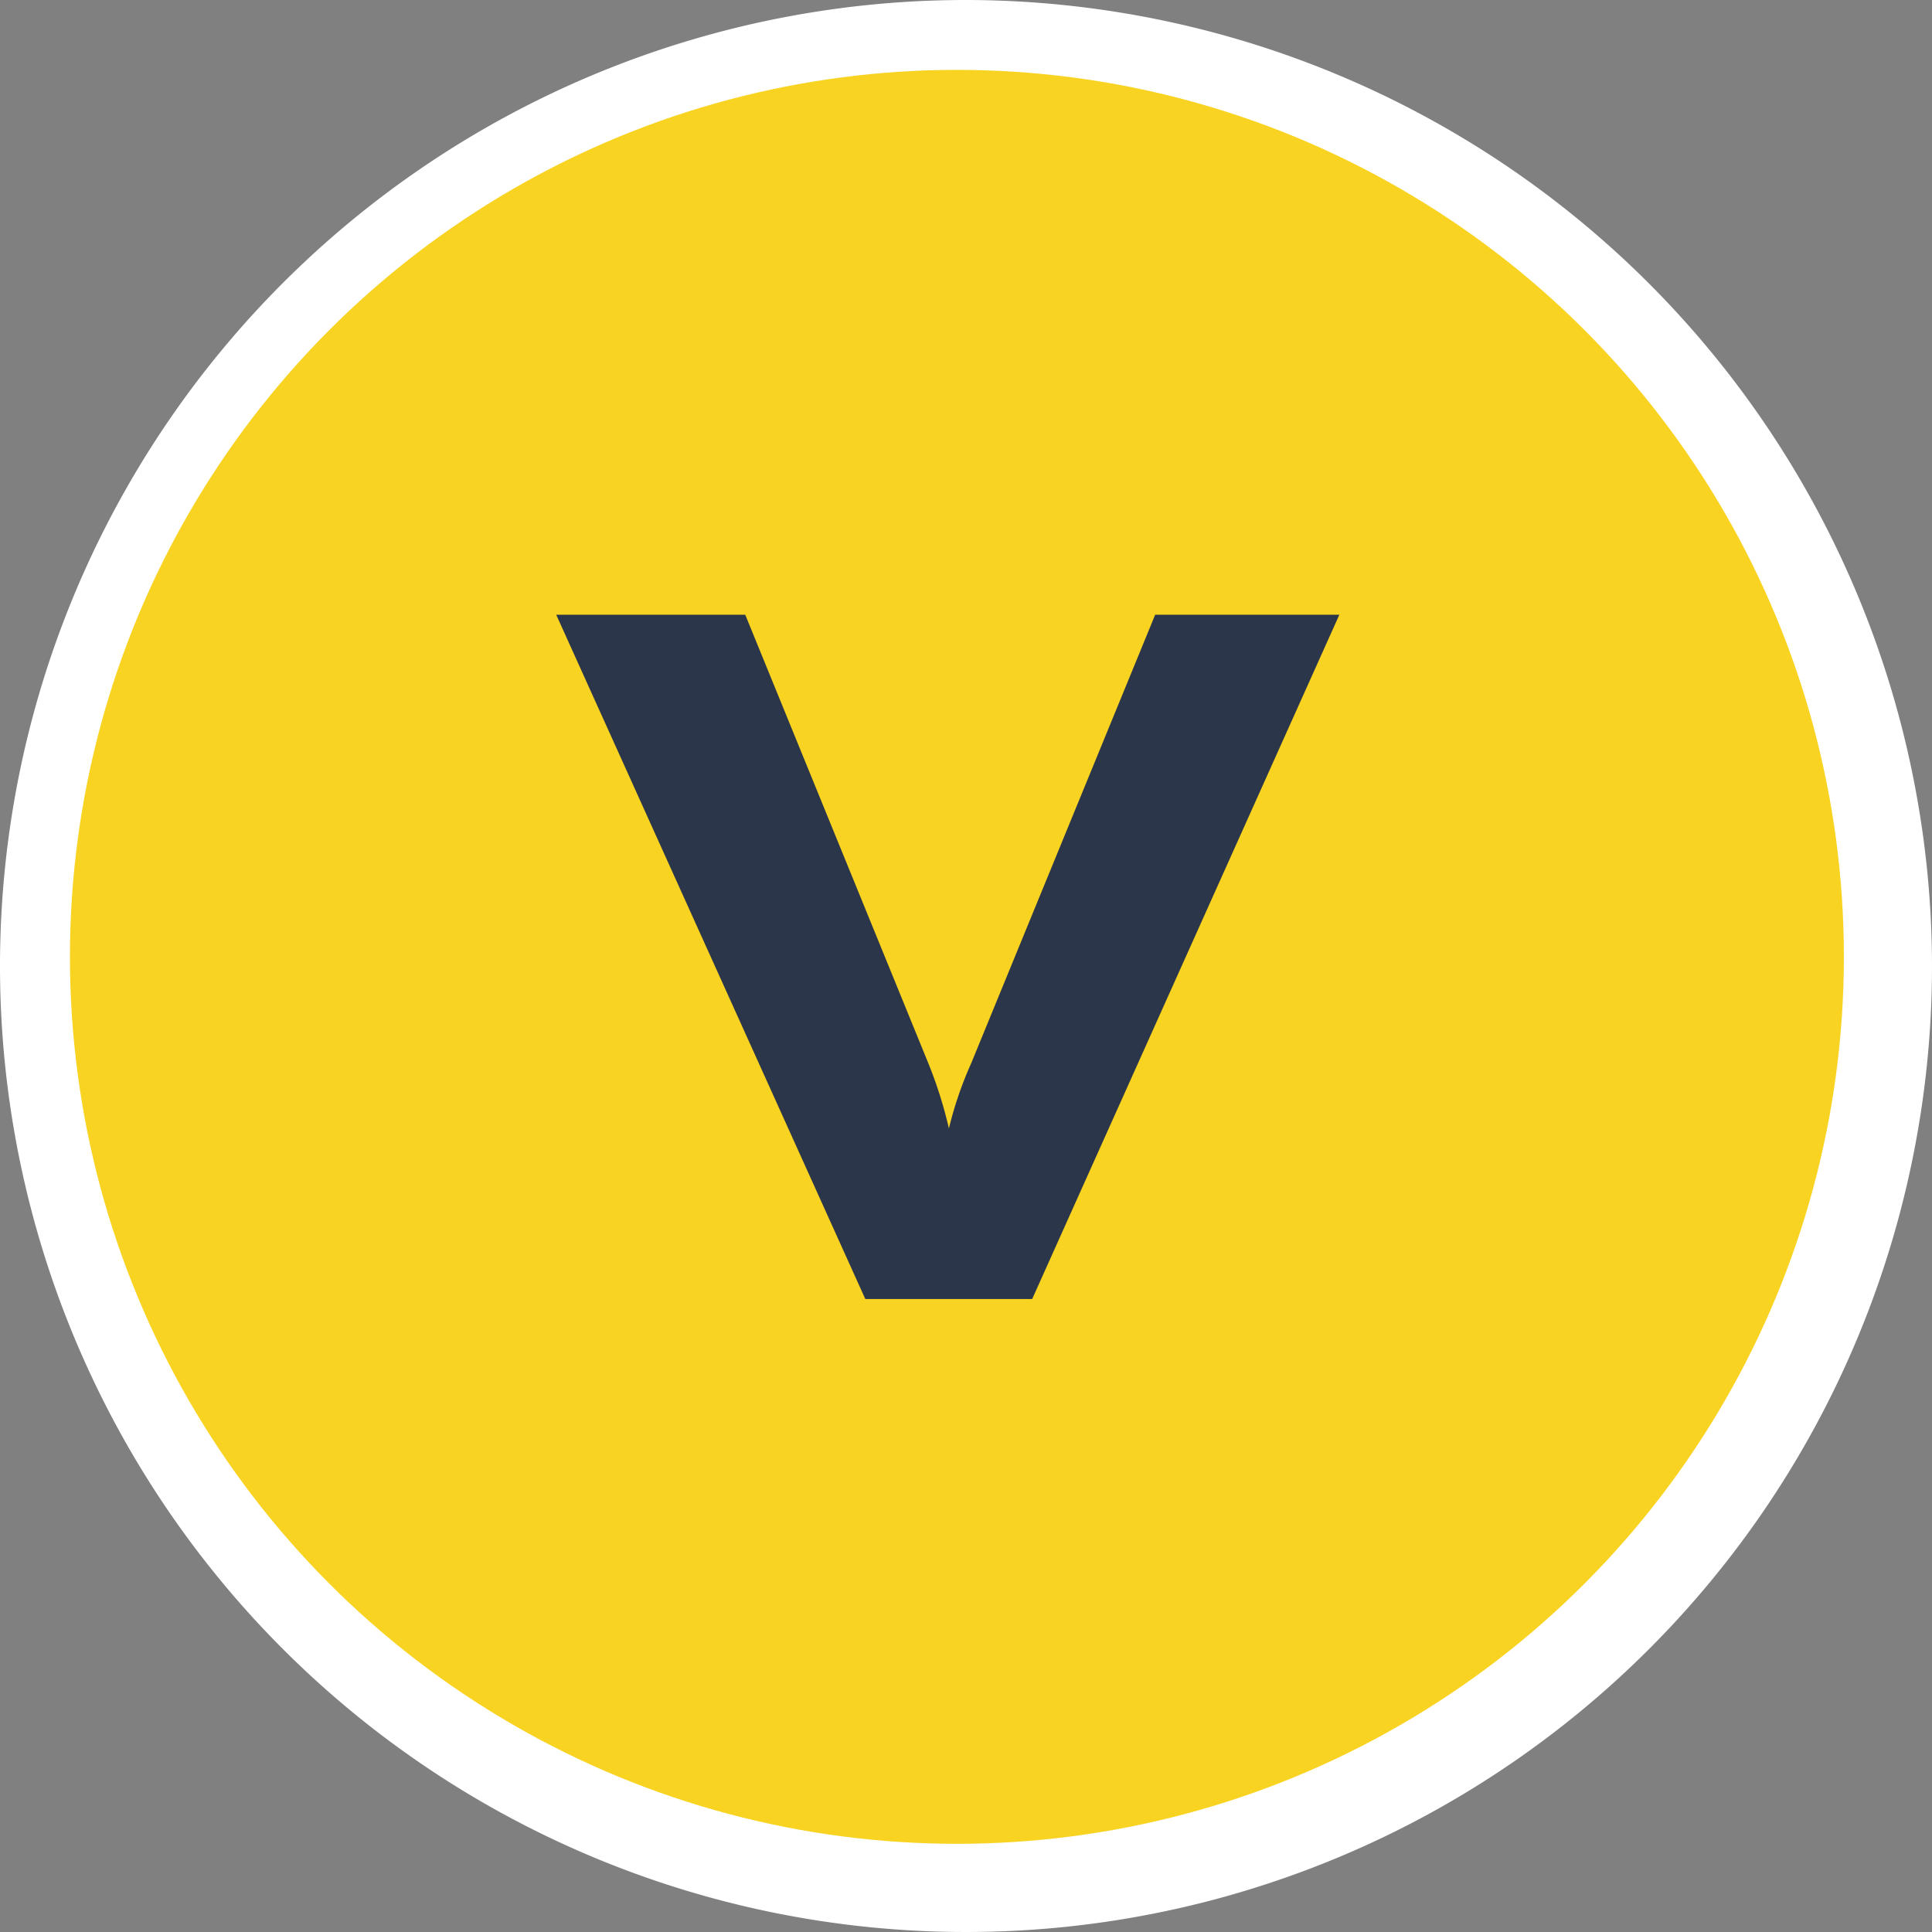
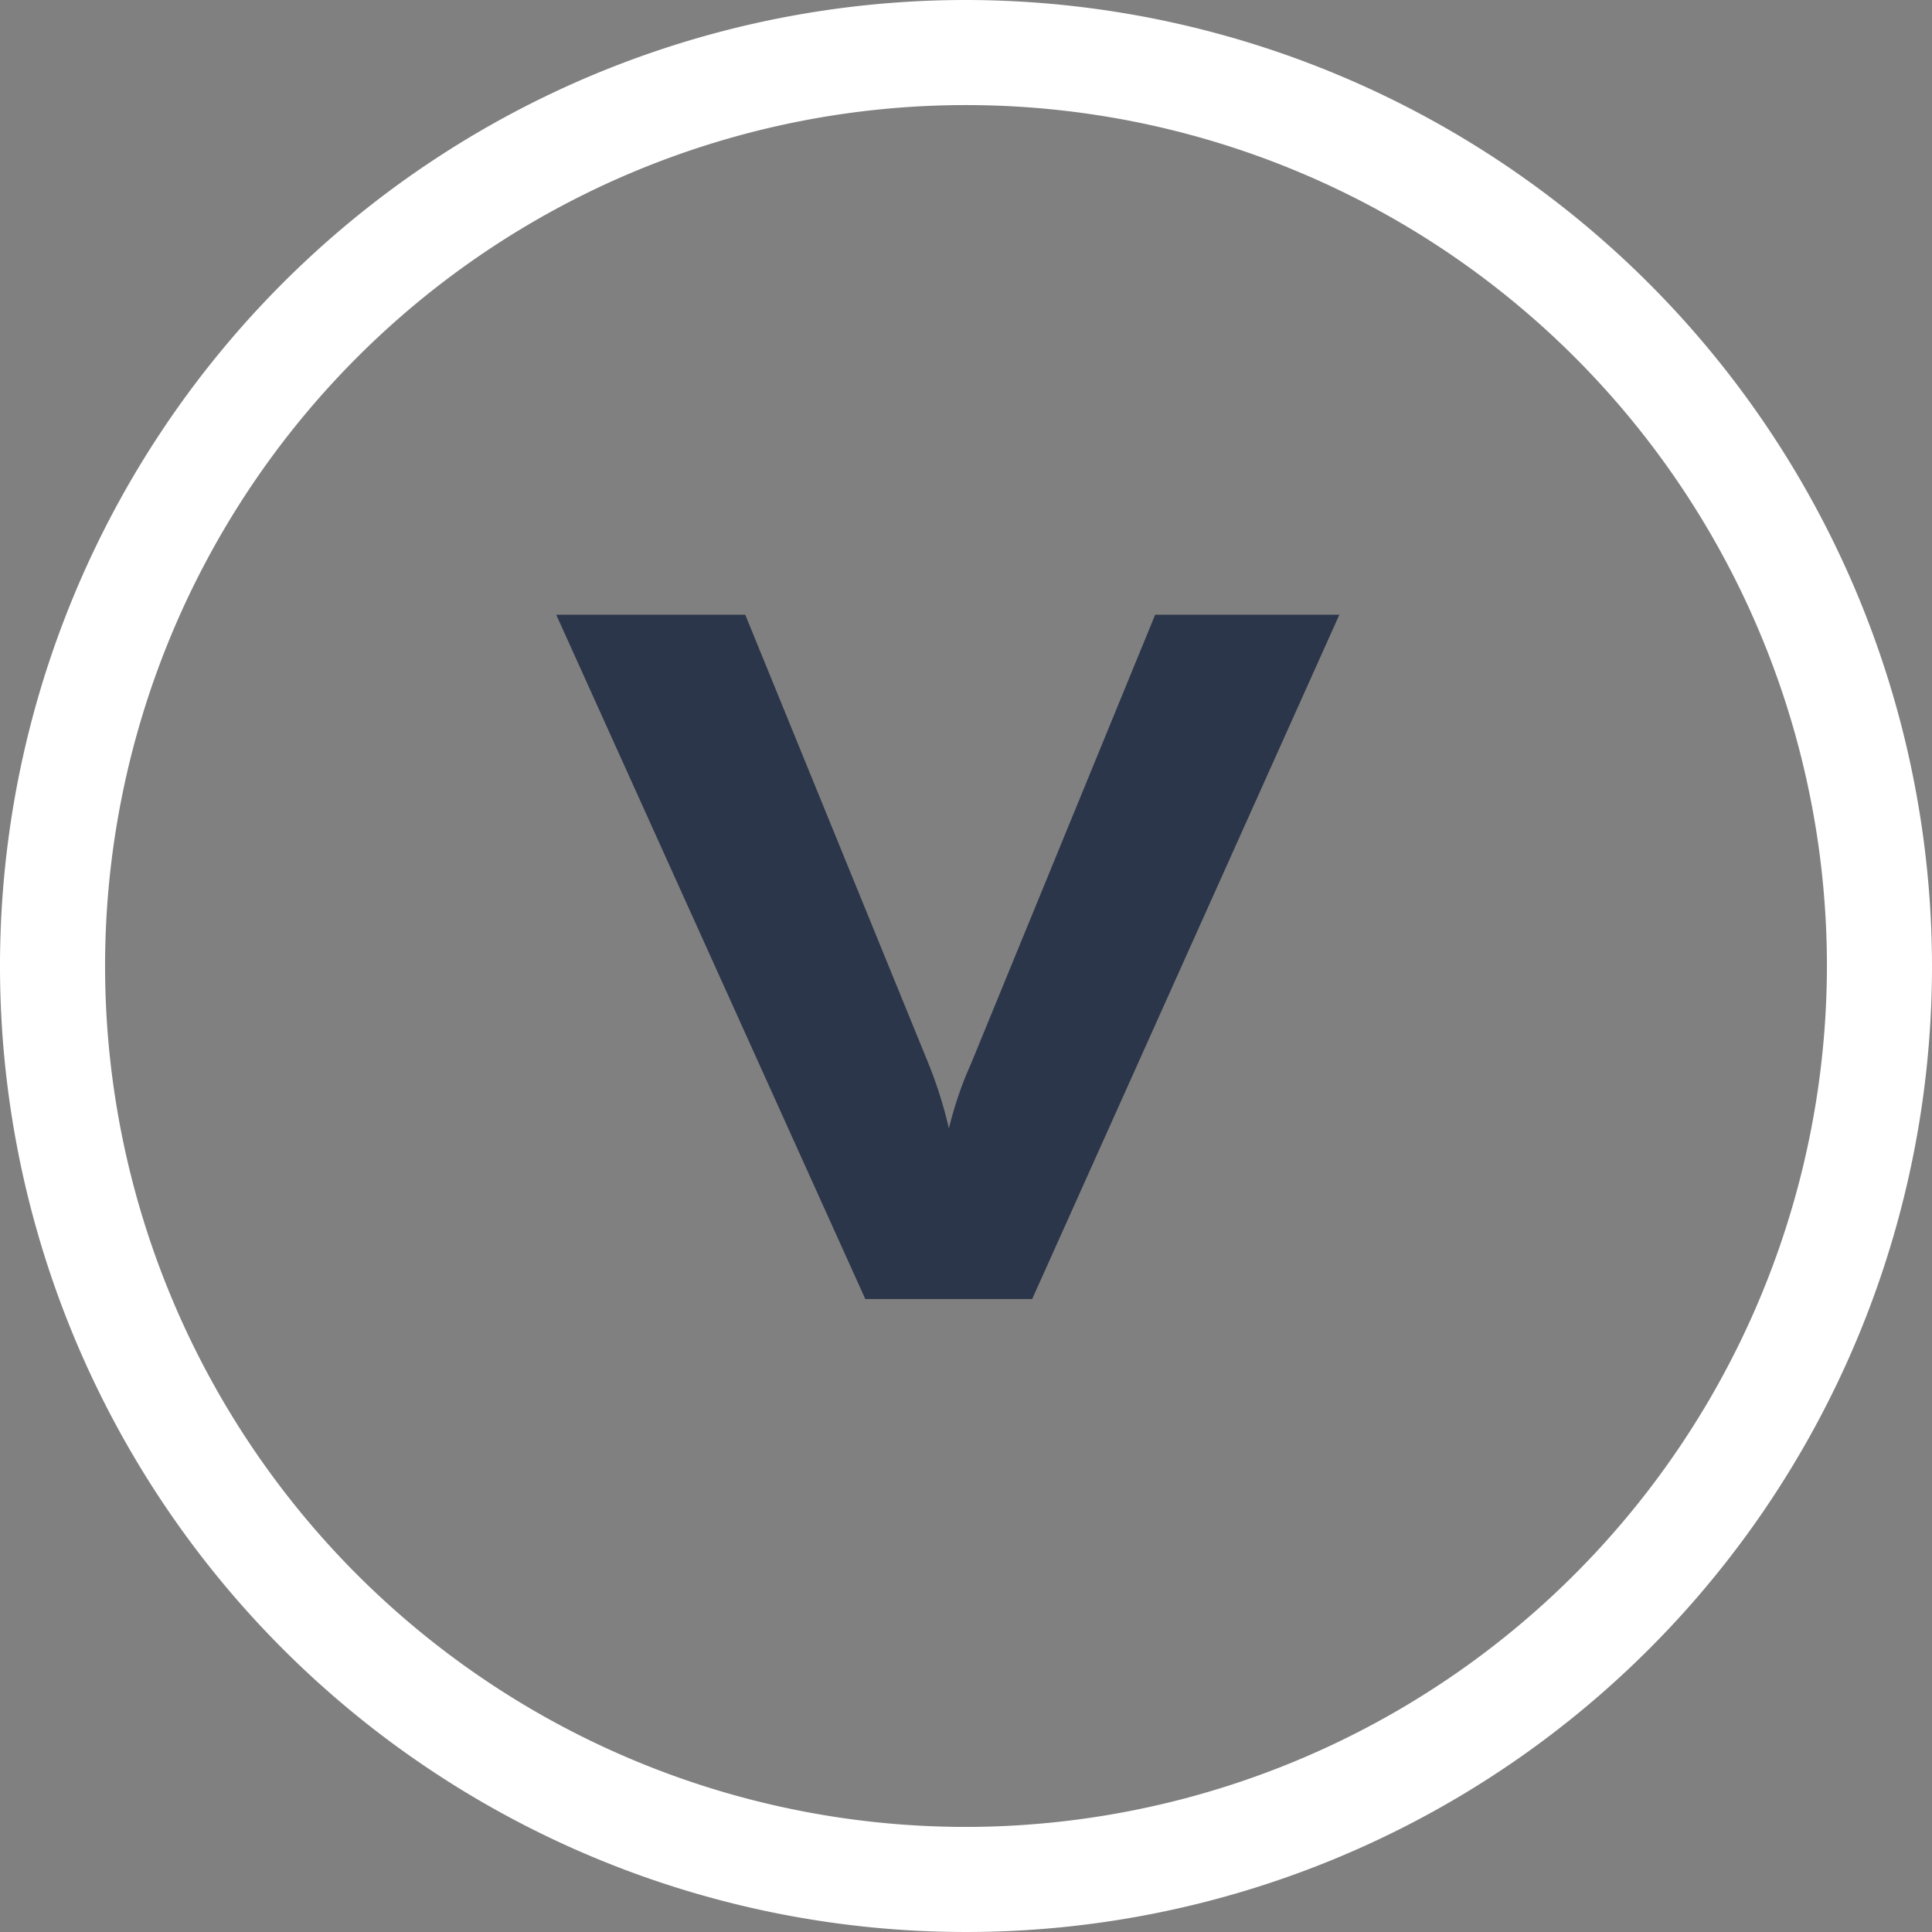
<svg xmlns="http://www.w3.org/2000/svg" width="28.26" height="28.26">
  <rect width="100%" height="100%" fill="#808080" stroke="none" />
  <path d="M14.13 0a14.13 14.13 0 1014.13 14.13A14.146 14.146 0 0014.13 0zm0 26.723A12.593 12.593 0 1126.723 14.13 12.607 12.607 0 0114.13 26.723z" fill="#fff" />
-   <circle cx="12.974" cy="12.974" r="12.974" transform="translate(1.023 1.022)" fill="#f9d321" />
-   <path d="M8.136 8.992h2.765l2.679 6.563a6.3 6.3 0 01.3.951 5.455 5.455 0 01.325-.951l2.692-6.563h2.694l-4.493 10.009h-2.441z" fill="#2b364a" />
+   <path d="M8.136 8.992h2.765l2.679 6.563a6.3 6.3 0 01.3.951 5.455 5.455 0 01.325-.951l2.692-6.563h2.694l-4.493 10.009h-2.441" fill="#2b364a" />
</svg>